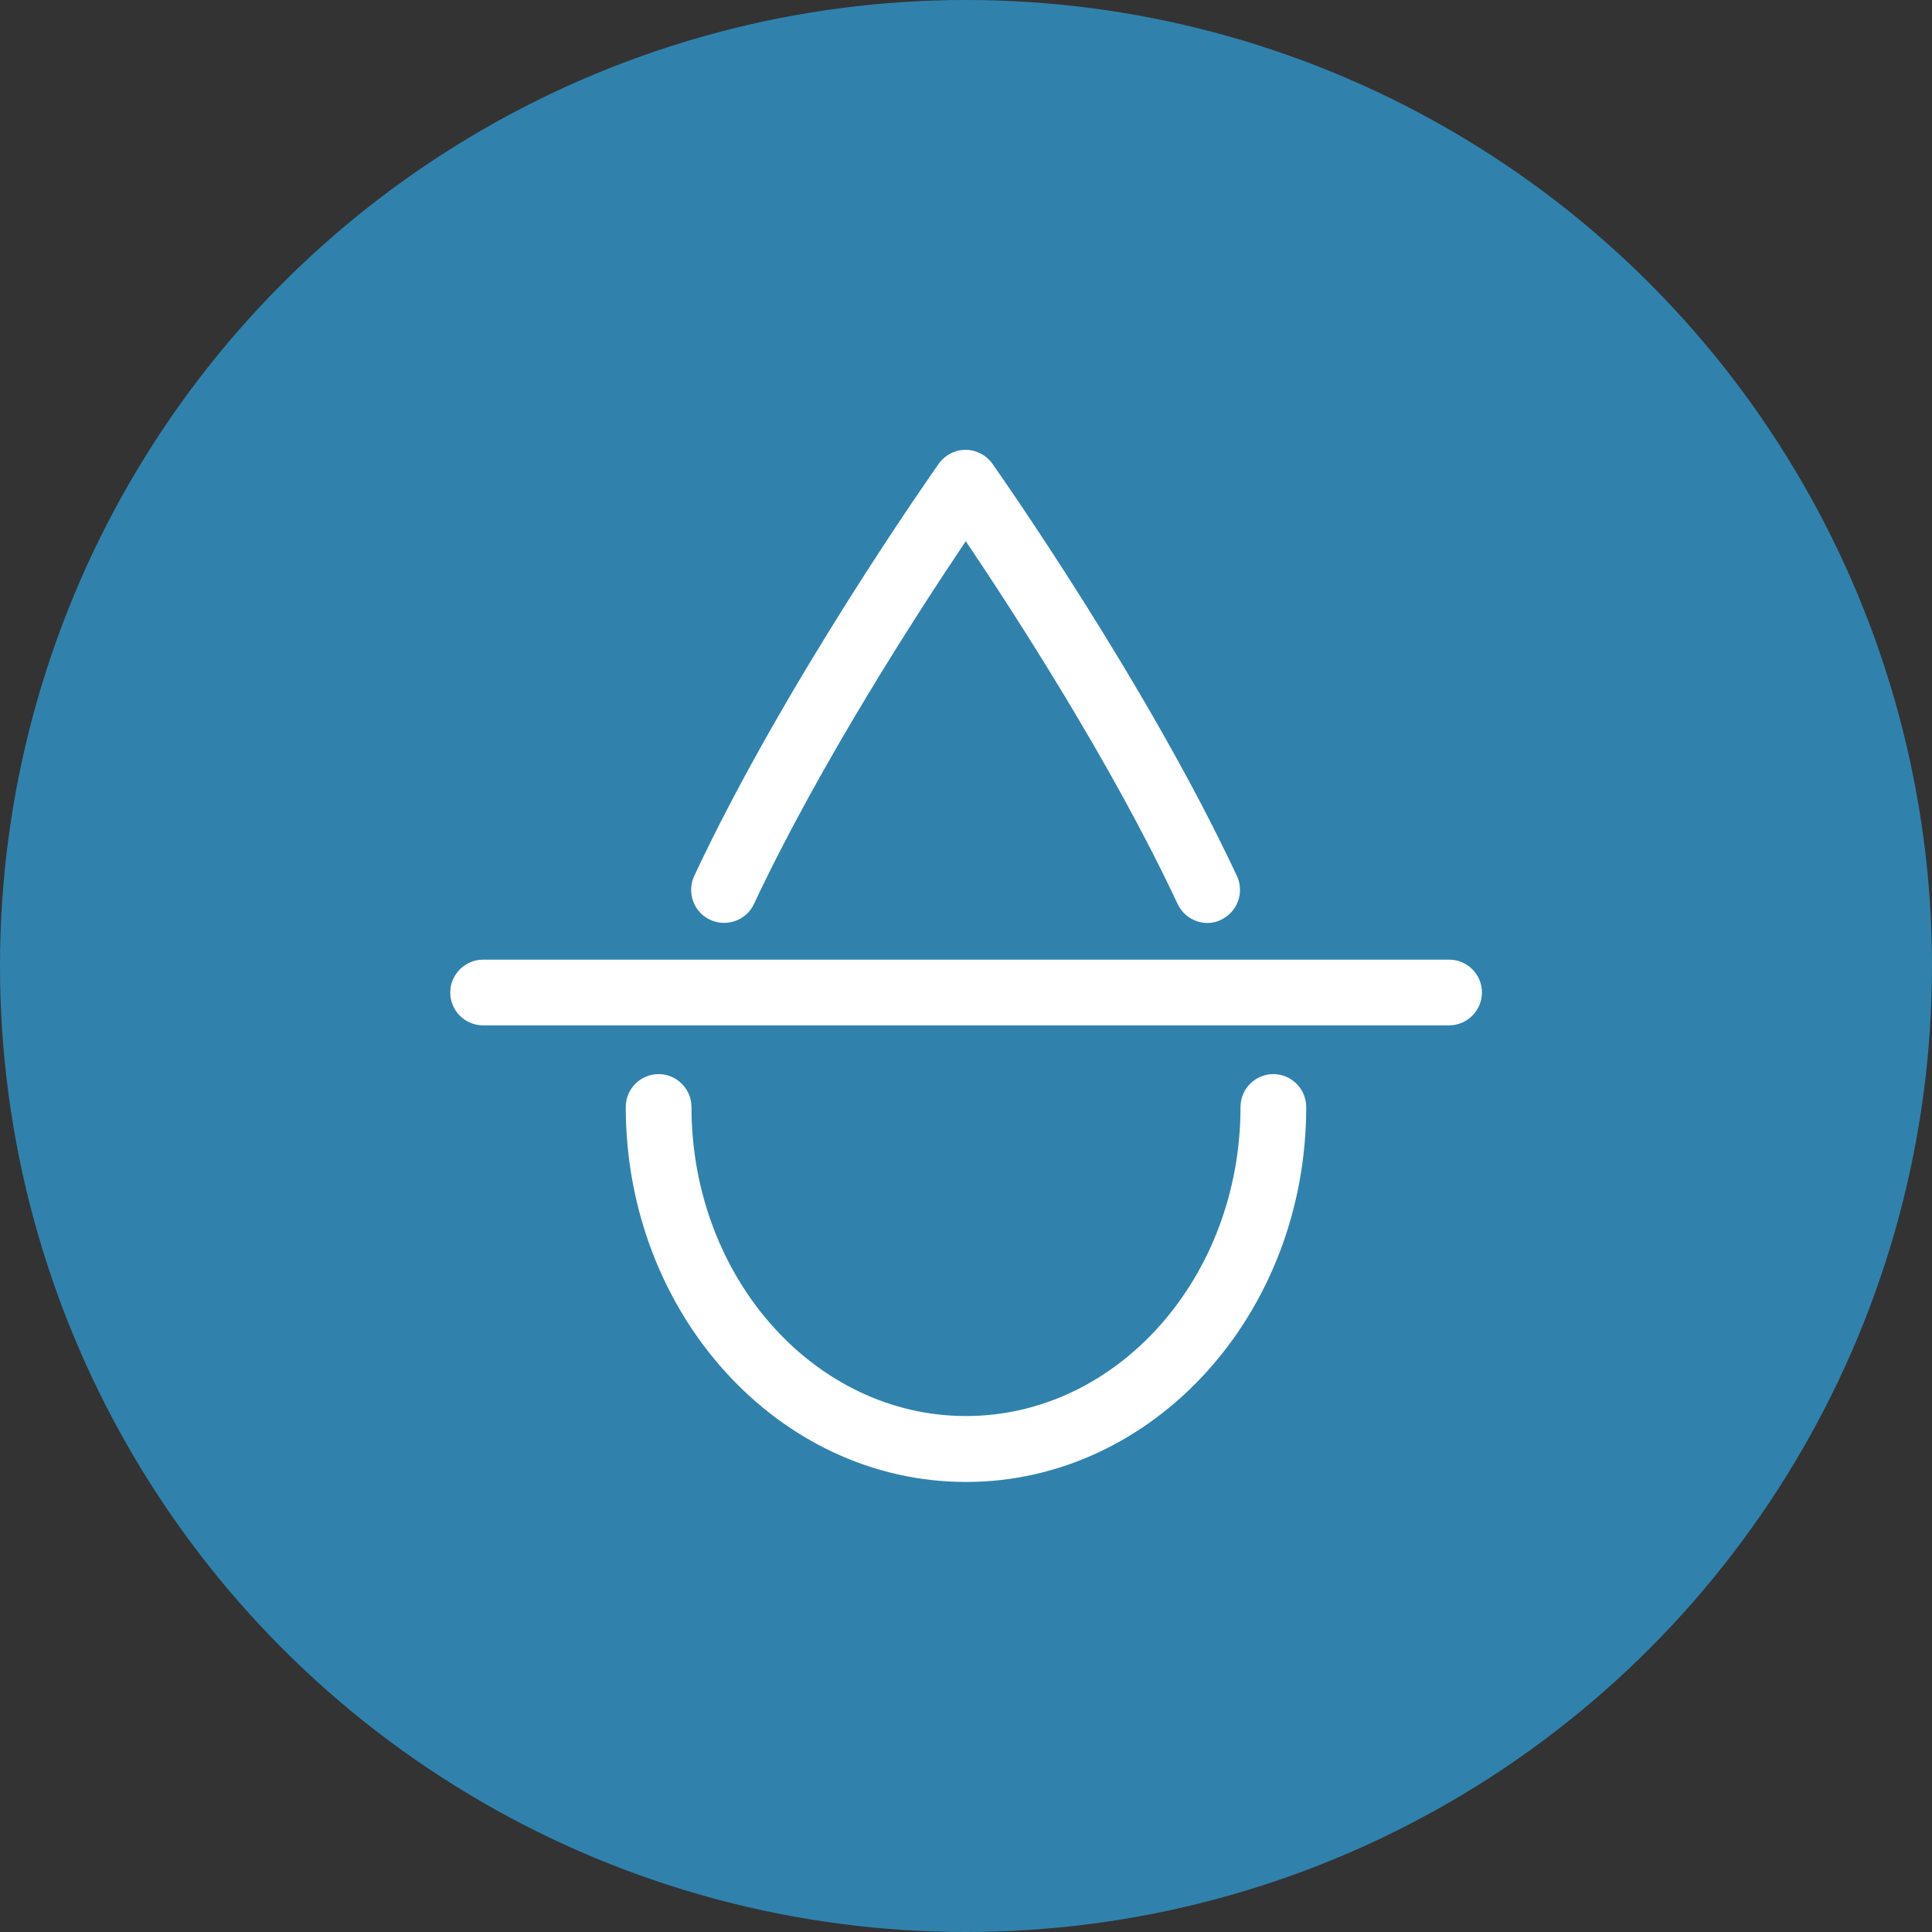
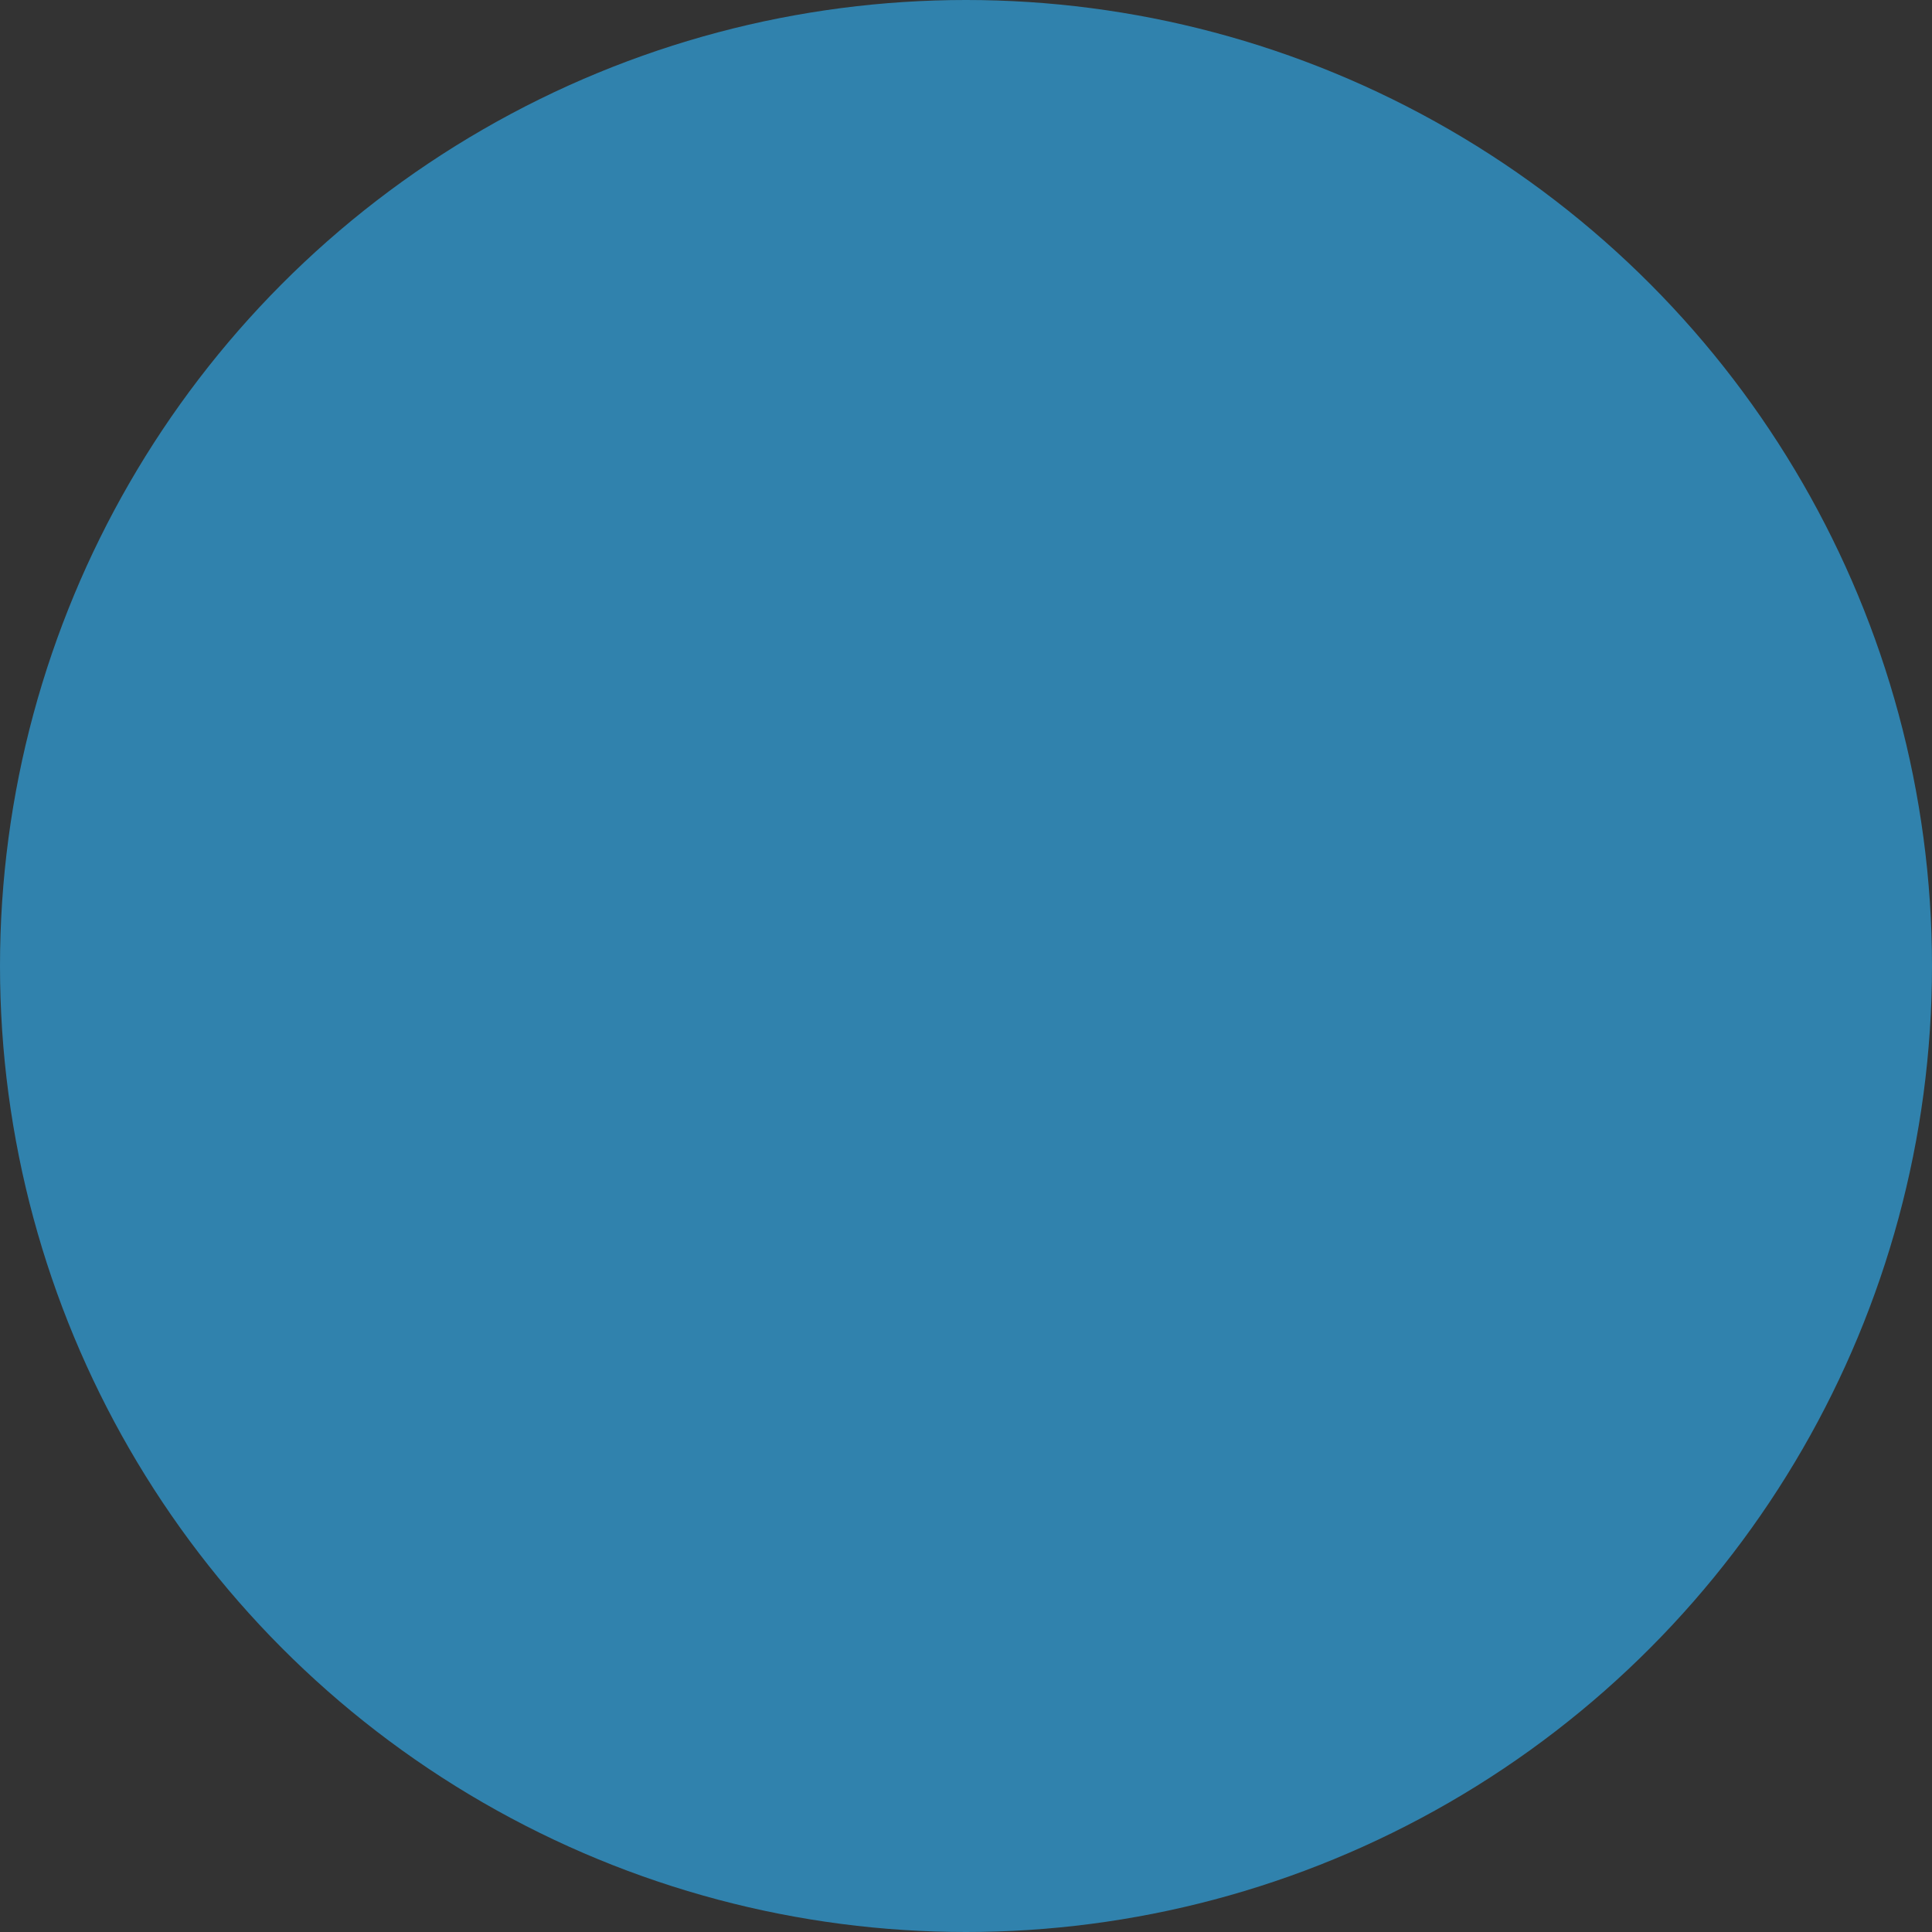
<svg xmlns="http://www.w3.org/2000/svg" version="1.1" id="Capa_1" x="0px" y="0px" viewBox="0 0 91.14 91.14" style="enable-background:new 0 0 91.14 91.14;" xml:space="preserve">
  <rect x="0" y="0" width="91.14" height="91.14" fill="#333333" stroke="none" />
  <style type="text/css">
	.st0{fill:#FFFFFF;}
	.st1{fill:none;}
	.st2{fill:#FFFFFF;stroke:#FFFFFF;stroke-width:0.4;}
	.st3{fill:#FFFFFF;stroke:#FFFFFF;stroke-width:0.2;}
	.st4{clip-path:url(#SVGID_00000109010417348104546340000017618228852794259642_);}
	.st5{fill-rule:evenodd;clip-rule:evenodd;fill:#FFFFFF;}
	.st6{fill:#3082AD;}
</style>
  <g>
    <g>
      <circle class="st6" cx="45.57" cy="45.57" r="45.57" />
    </g>
    <g>
      <g>
-         <path class="st0" d="M45.57,69.91c-8.85,0-16.05-7.93-16.05-17.69c0-0.86,0.7-1.55,1.55-1.55s1.55,0.7,1.55,1.55     c0,8.04,5.81,14.58,12.95,14.58s12.95-6.54,12.95-14.58c0-0.86,0.7-1.55,1.55-1.55s1.55,0.7,1.55,1.55     C61.62,61.98,54.42,69.91,45.57,69.91z M56.96,43.54c-0.58,0-1.14-0.33-1.41-0.9c-3.08-6.59-7.76-13.8-9.99-17.11     c-2.23,3.31-6.9,10.52-9.99,17.11c-0.36,0.78-1.29,1.11-2.07,0.75c-0.78-0.36-1.11-1.29-0.75-2.07     c4.27-9.13,11.24-19.02,11.53-19.44c0.29-0.41,0.76-0.66,1.27-0.66l0,0c0.5,0,0.98,0.25,1.27,0.66     c0.29,0.42,7.26,10.32,11.53,19.44c0.36,0.78,0.03,1.7-0.75,2.07C57.41,43.49,57.19,43.54,56.96,43.54z" />
-       </g>
+         </g>
      <g>
-         <path class="st0" d="M68.36,48.37H22.79c-0.86,0-1.55-0.7-1.55-1.55s0.7-1.55,1.55-1.55h45.57c0.86,0,1.55,0.7,1.55,1.55     S69.21,48.37,68.36,48.37z" />
-       </g>
+         </g>
    </g>
  </g>
</svg>